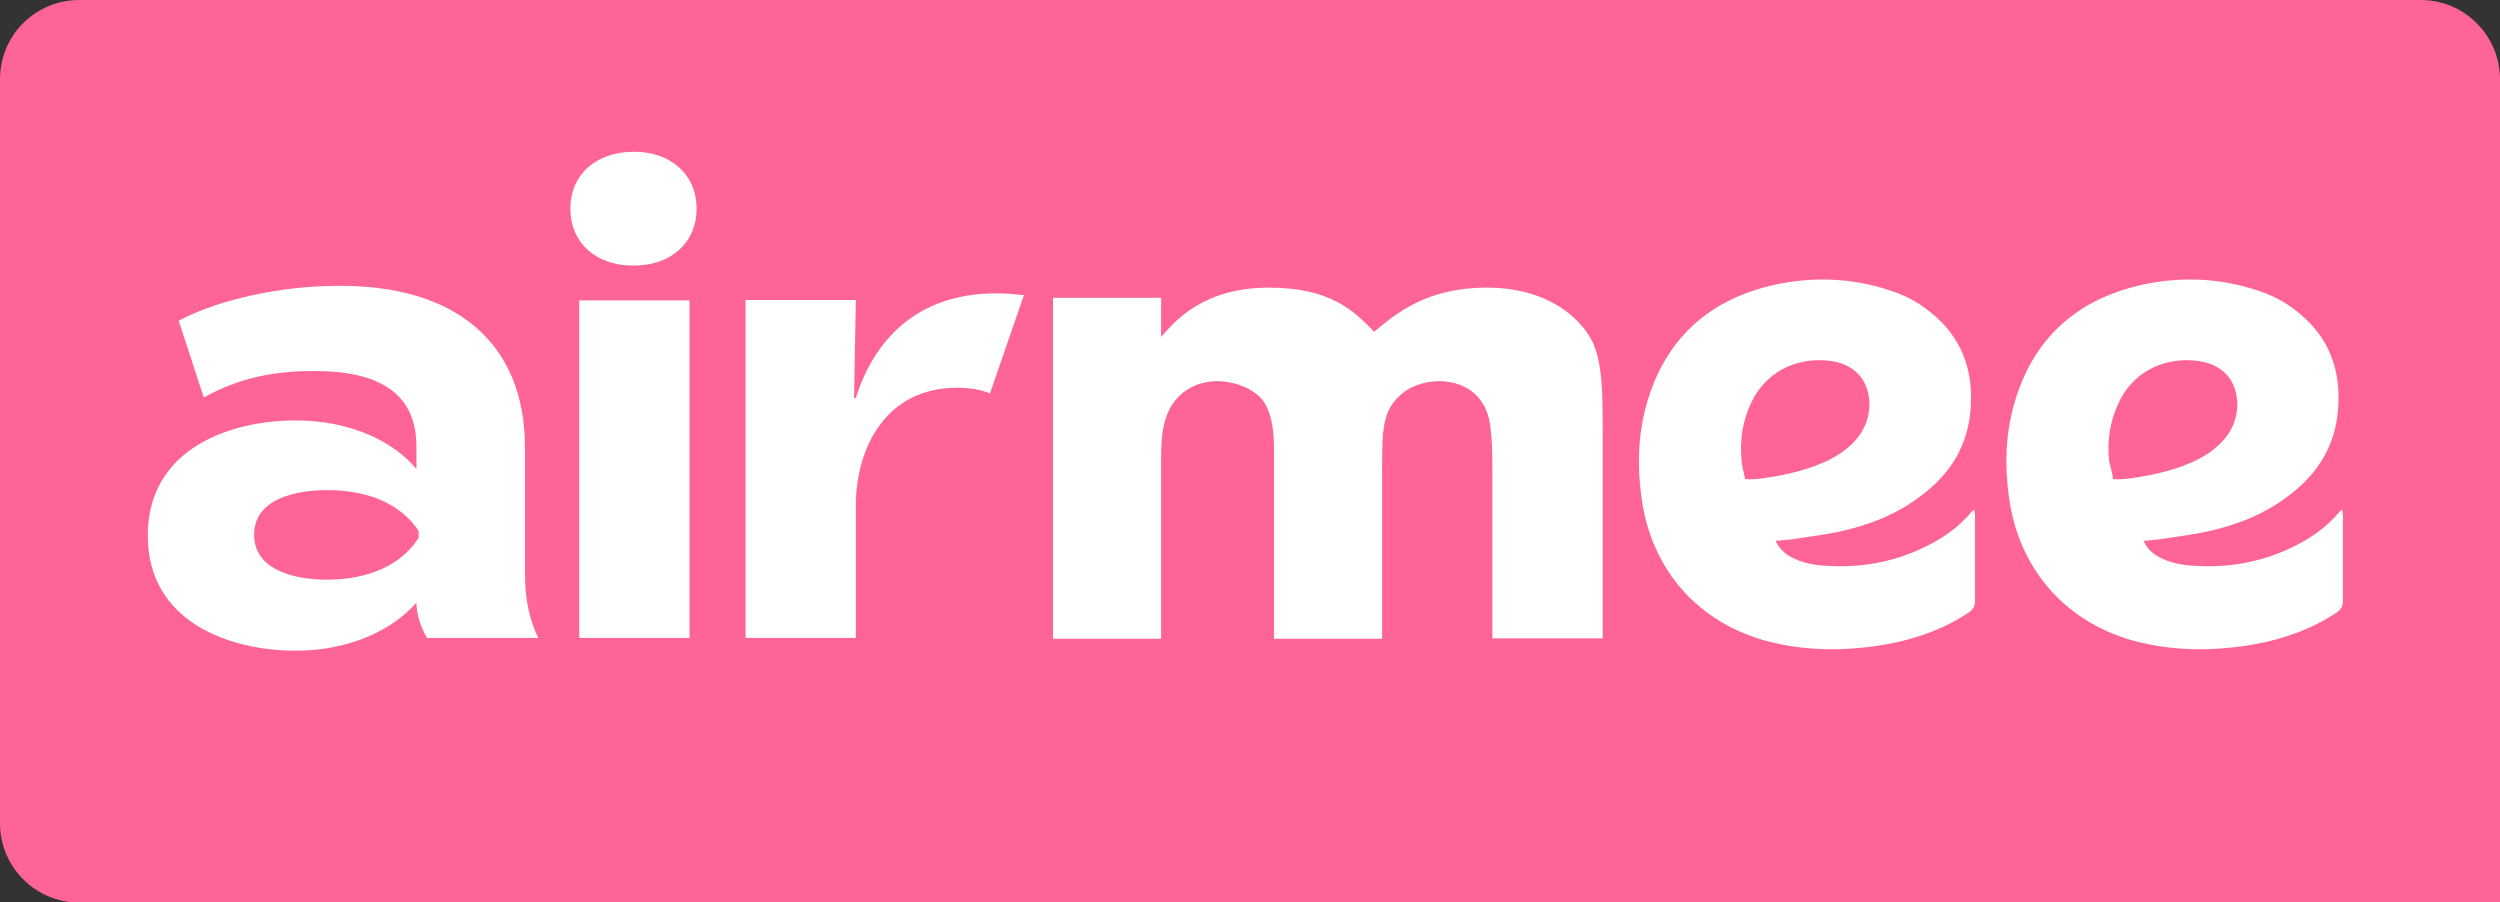
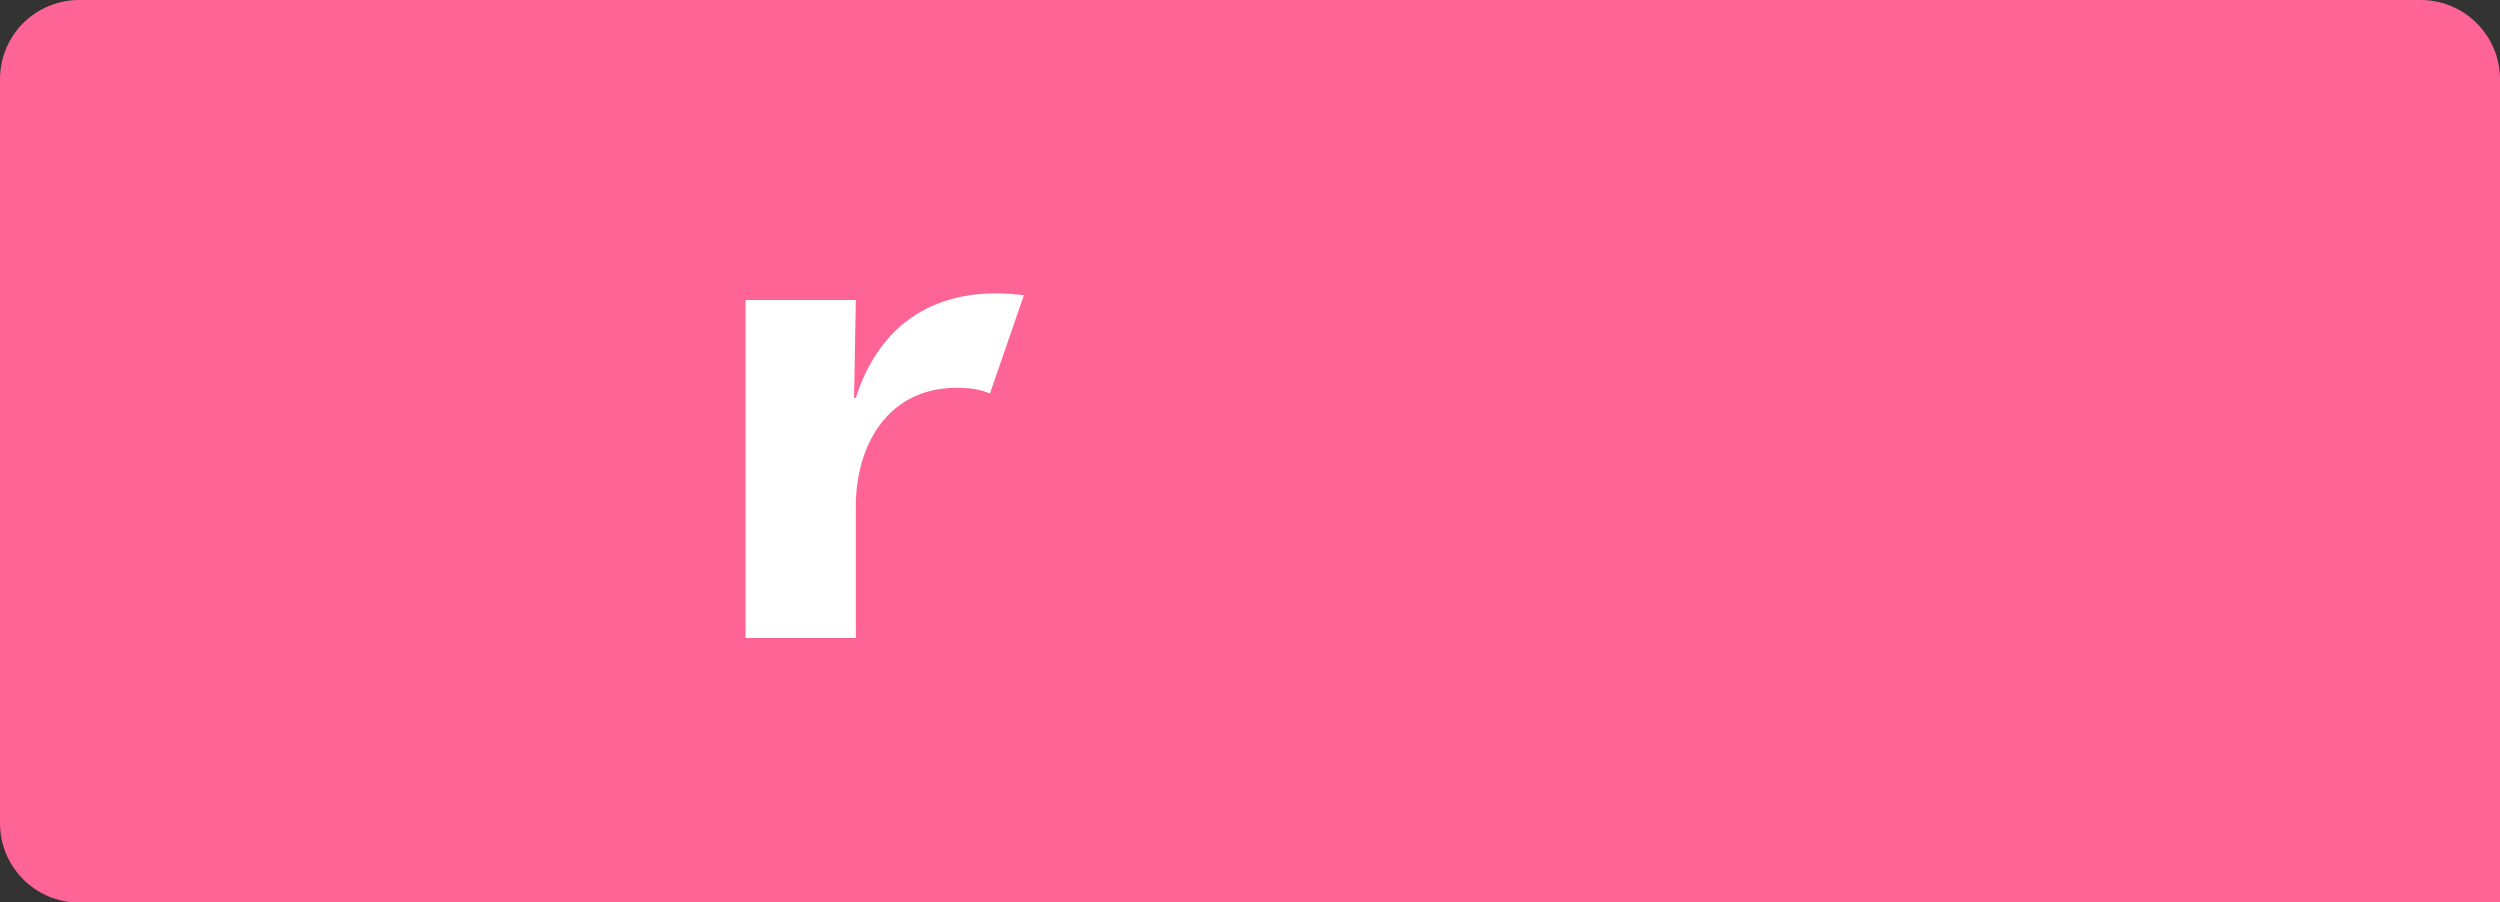
<svg xmlns="http://www.w3.org/2000/svg" version="1.1" id="Layer_1" x="0px" y="0px" viewBox="0 0 566.7 204.5" style="enable-background:new 0 0 566.7 204.5;" xml:space="preserve">
  <rect x="0" y="0" width="566.7" height="204.5" fill="#333333" stroke="none" />
  <style type="text/css">
	.st0{fill:#FF6496;}
	.st1{fill:#FFFFFF;}
</style>
  <g>
    <path class="st0" d="M18,0C8,0,0,8,0,18v168.6c0,9.9,8,18,18,18h548.7V18c0-9.9-8-18-18-18H18z" />
-     <path class="st1" d="M94.9,120.4c-4.8-7.4-13.6-9.3-20.8-9.3c-7.1,0-16.5,2-16.5,10.1c0,8.2,9.5,10.2,16.5,10.2   c7.2,0,16-2,20.8-9.5V120.4z M119,101.4V130c0,5.6,0.9,10.2,3,14.6H96.8c-1.4-2.4-2.4-5.3-2.4-7.9v-0.1c-5.3,6.1-15,10.9-27.4,10.9   c-14.8,0-33.5-6.4-33.5-26.1c0-19.8,18.8-26.1,33.5-26.1c12.4,0,22.1,4.7,27.4,11v-5c0-11.7-7.8-17.2-23.1-17.2   c-8.3,0-16.5,1.2-25.1,6l-5.7-17.4c9.4-5,23.8-7.9,35.9-7.9C103.1,64.5,119,77.6,119,101.4" />
-     <path class="st1" d="M156.3,144.6h-25V68.1h25V144.6z M129.3,47.3c0-7.8,5.9-12.9,14.4-12.9c8.3,0,14.2,5.1,14.2,12.9   c0,7.8-5.9,12.9-14.2,12.9C135.2,60.3,129.3,55.1,129.3,47.3" />
-     <path class="st1" d="M395.6,108.6c2.6,0.2,5.3-0.4,7.8-0.8c2.7-0.5,5.3-1.2,7.8-2.1c2.7-1,5.2-2.2,7.4-4c2-1.6,3.6-3.6,4.5-6.1   c1.8-5.3,0.2-12.7-8.3-13.8c-6-0.8-13.9,1.3-17.8,9.4c-2,4.2-2.7,8.6-2.2,13.3C394.9,105.8,395.3,107.2,395.6,108.6 M402.5,122.6   c1,2.2,2.6,3.3,4.4,4.1c2.6,1.2,5.3,1.5,8.1,1.6c8.6,0.4,16.8-1.5,24.3-5.9c2.7-1.6,5.1-3.5,7.2-5.9c0.2-0.3,0.5-0.6,1-1   c0.1,0.6,0.2,1.1,0.2,1.5c0,6.4,0,12.8,0,19.2c0,1.3-0.5,2-1.5,2.7c-5.6,3.7-11.8,5.9-18.3,7.1c-8.9,1.6-17.8,1.7-26.7-0.5   c-16.1-4.1-26.9-16.2-29.1-32.7c-1-7.1-0.8-14.1,1.1-21c4.2-15,14.2-24,29.3-27.3c8.5-1.8,16.9-1.5,25.2,1.1   c3.6,1.1,6.9,2.7,9.8,5.1c7.1,5.6,9.9,13.1,9.2,22c-0.6,8.2-4.5,14.6-11,19.5c-5.5,4.3-11.9,6.8-18.7,8.3   c-3.7,0.8-7.4,1.2-11.1,1.8C404.8,122.4,403.8,122.5,402.5,122.6" />
-     <path class="st1" d="M479,108.6c2.6,0.2,5.3-0.4,7.8-0.8c2.7-0.5,5.3-1.2,7.8-2.1c2.7-1,5.2-2.2,7.4-4c2-1.6,3.6-3.6,4.5-6.1   c1.8-5.3,0.2-12.7-8.4-13.8c-6-0.8-13.9,1.3-17.8,9.4c-2,4.2-2.7,8.6-2.2,13.3C478.4,105.8,478.8,107.2,479,108.6 M485.9,122.6   c1,2.2,2.6,3.3,4.4,4.1c2.6,1.2,5.3,1.5,8.1,1.6c8.6,0.4,16.8-1.5,24.3-5.9c2.7-1.6,5.1-3.5,7.2-5.9c0.2-0.3,0.5-0.6,1-1   c0.1,0.6,0.2,1.1,0.2,1.5c0,6.4,0,12.8,0,19.2c0,1.3-0.5,2-1.5,2.7c-5.6,3.7-11.8,5.9-18.3,7.1c-8.9,1.6-17.8,1.7-26.7-0.5   c-16.1-4.1-26.9-16.2-29.2-32.7c-1-7.1-0.8-14.1,1.1-21c4.2-15,14.2-24,29.3-27.3c8.5-1.8,16.9-1.5,25.2,1.1   c3.6,1.1,6.9,2.7,9.8,5.1c7.1,5.6,9.9,13.1,9.2,22c-0.6,8.2-4.5,14.6-11,19.5c-5.5,4.3-11.9,6.8-18.7,8.3   c-3.7,0.8-7.4,1.2-11.1,1.8C488.3,122.4,487.3,122.5,485.9,122.6" />
    <path class="st1" d="M225.8,66.5c-18.3,0-27.8,11-31.8,23.7h-0.4L194,68h-25v76.6h25v-29.9c0-13.3,6.9-26.8,22.9-26.8   c3,0,5.5,0.4,7.5,1.3l7.7-22.3C230.2,66.7,228.1,66.5,225.8,66.5" />
-     <path class="st1" d="M263.2,76.4c3-3.5,9.5-11.2,24.4-11.2c14.1,0,19.3,5.3,23.9,10c4.9-4.1,11.9-10,25.5-10   c14.1,0,21.4,7.1,24,12.3c2.1,4.6,2.3,10.5,2.3,19.8v47.4h-25v-36.5c0-4.9,0-10.8-1-14.1c-2.3-7.2-9-7.7-11-7.7   c-2.5,0-5.8,0.7-8.2,2.6c-4.8,3.8-4.8,8.2-4.8,17.6v38.2h-24.5v-42.3c0-3.8-0.2-8.4-2.5-11.7c-2-2.6-6.3-4.4-10.4-4.4   c-2,0-4.6,0.5-6.9,2c-5.6,3.8-5.8,10.2-5.8,16.1v40.3h-24.5V67.5h24.5L263.2,76.4L263.2,76.4z" />
  </g>
</svg>